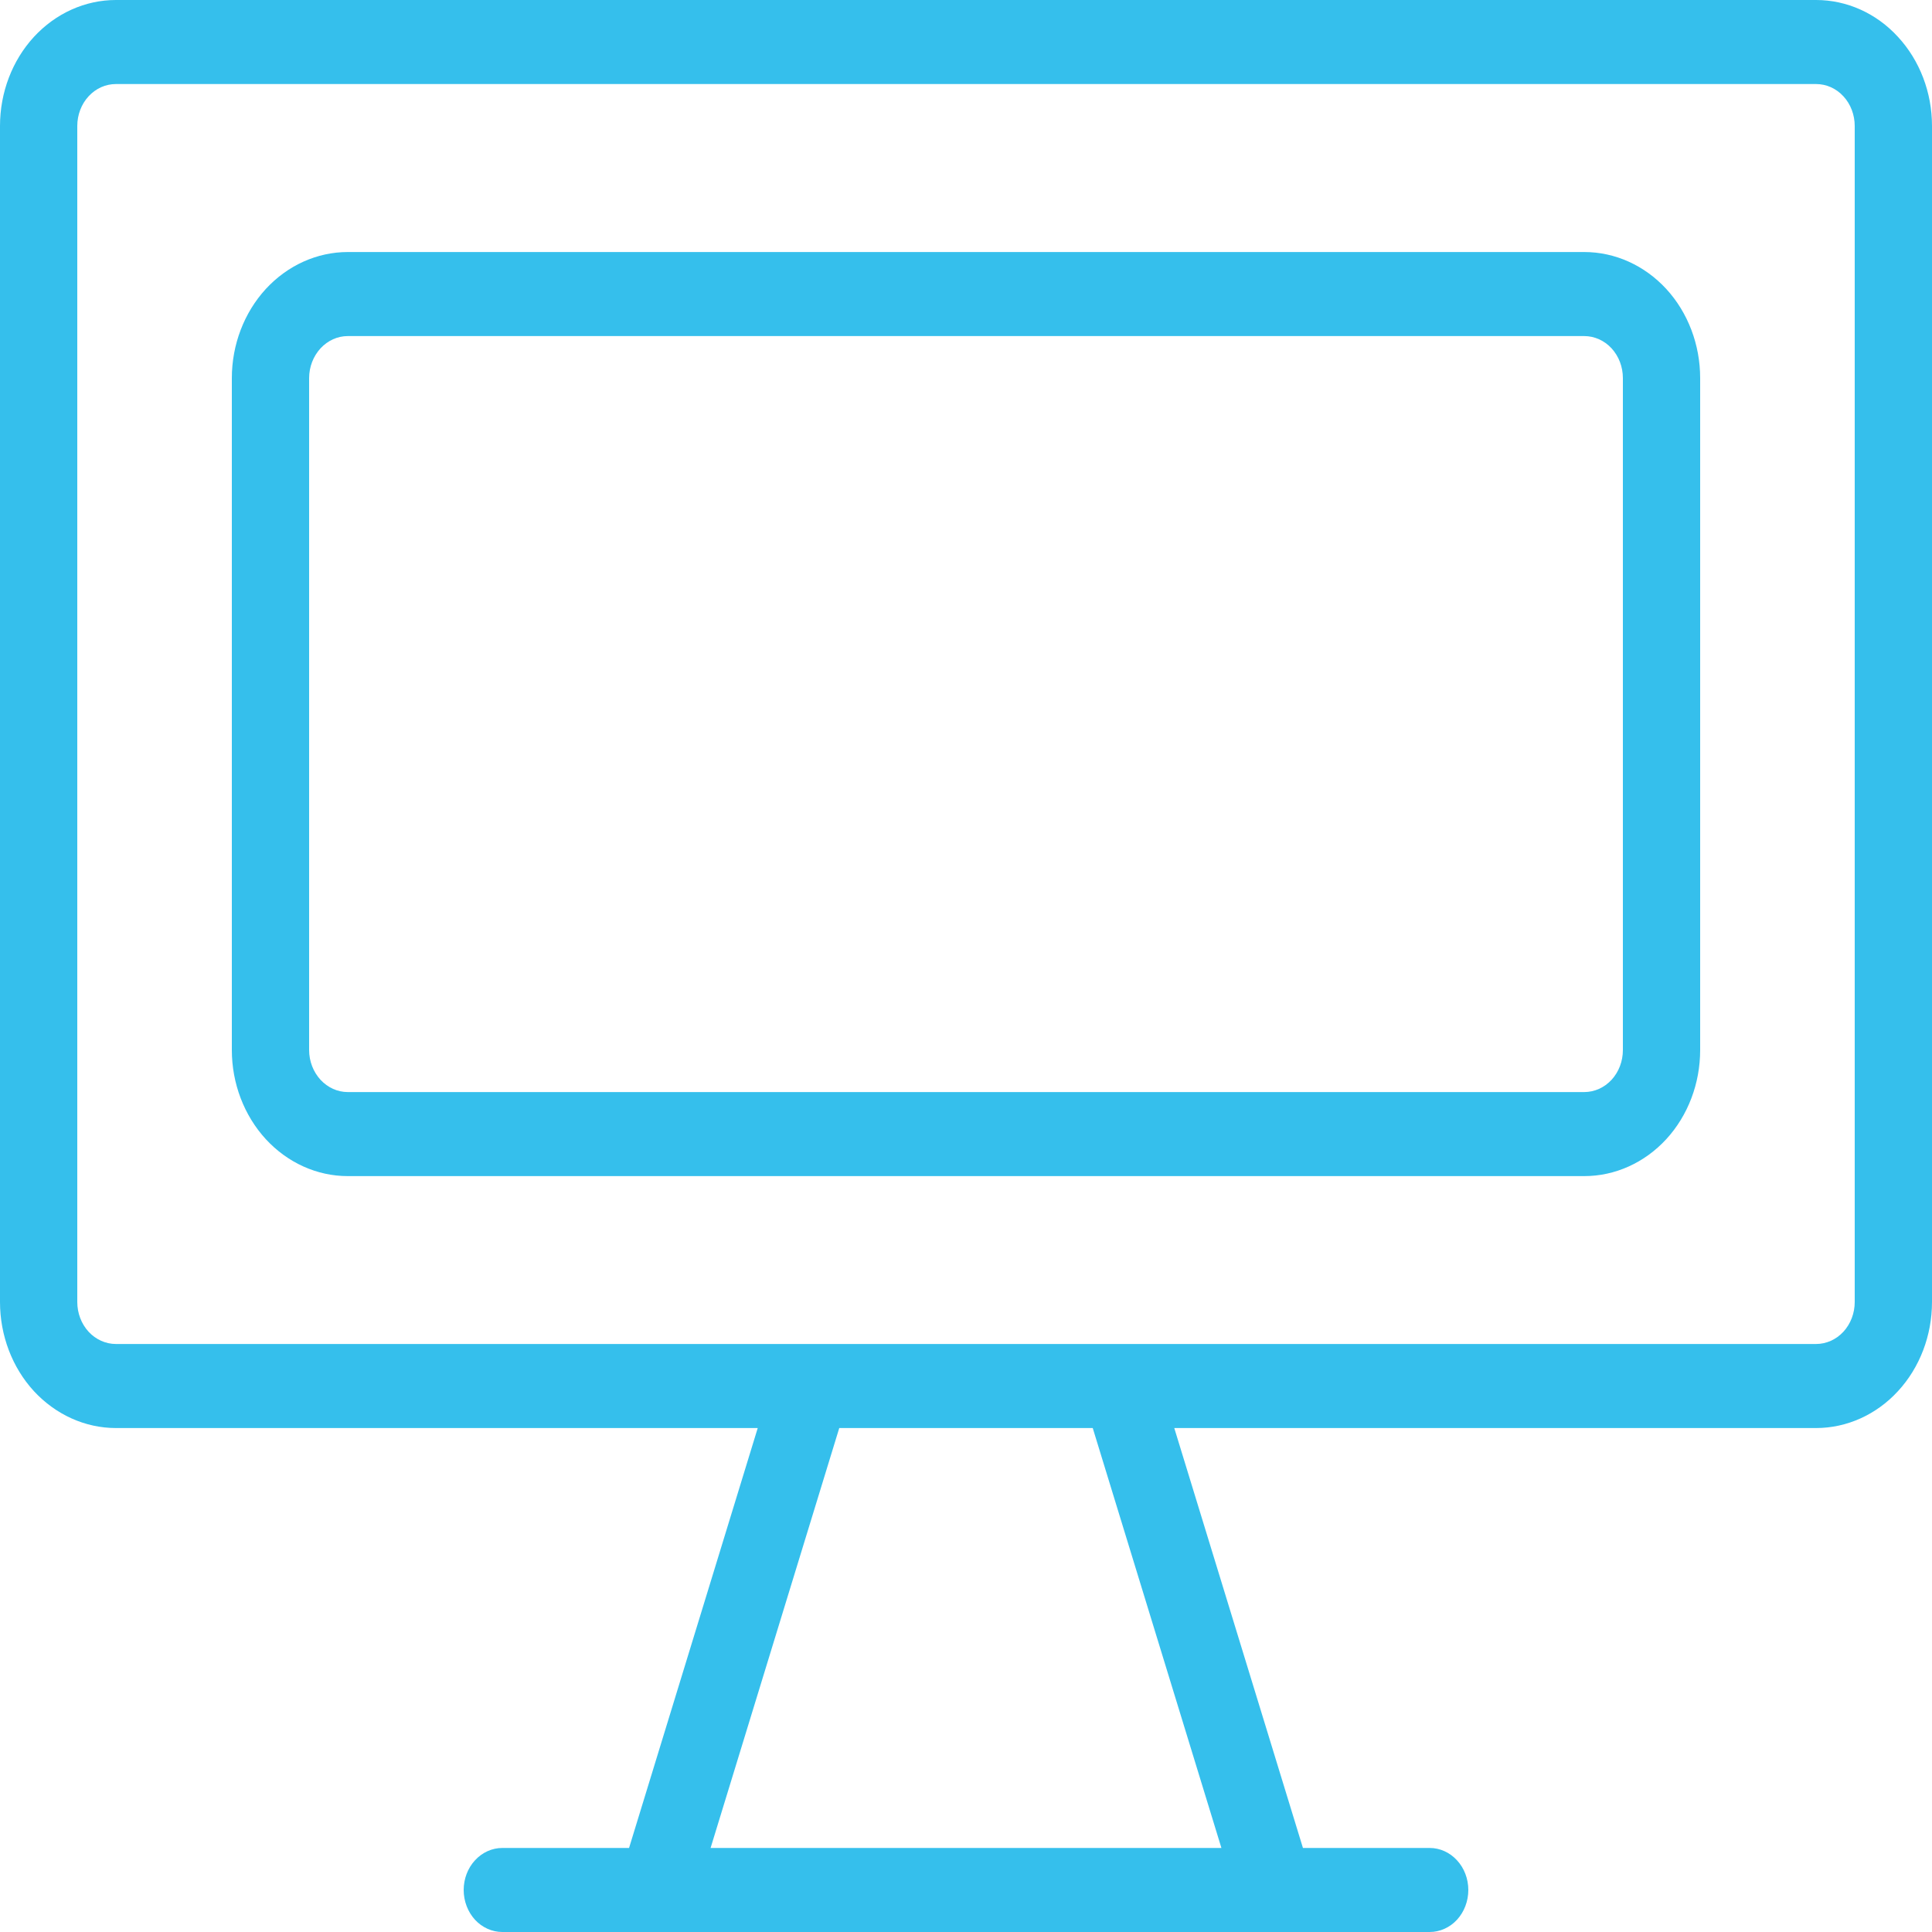
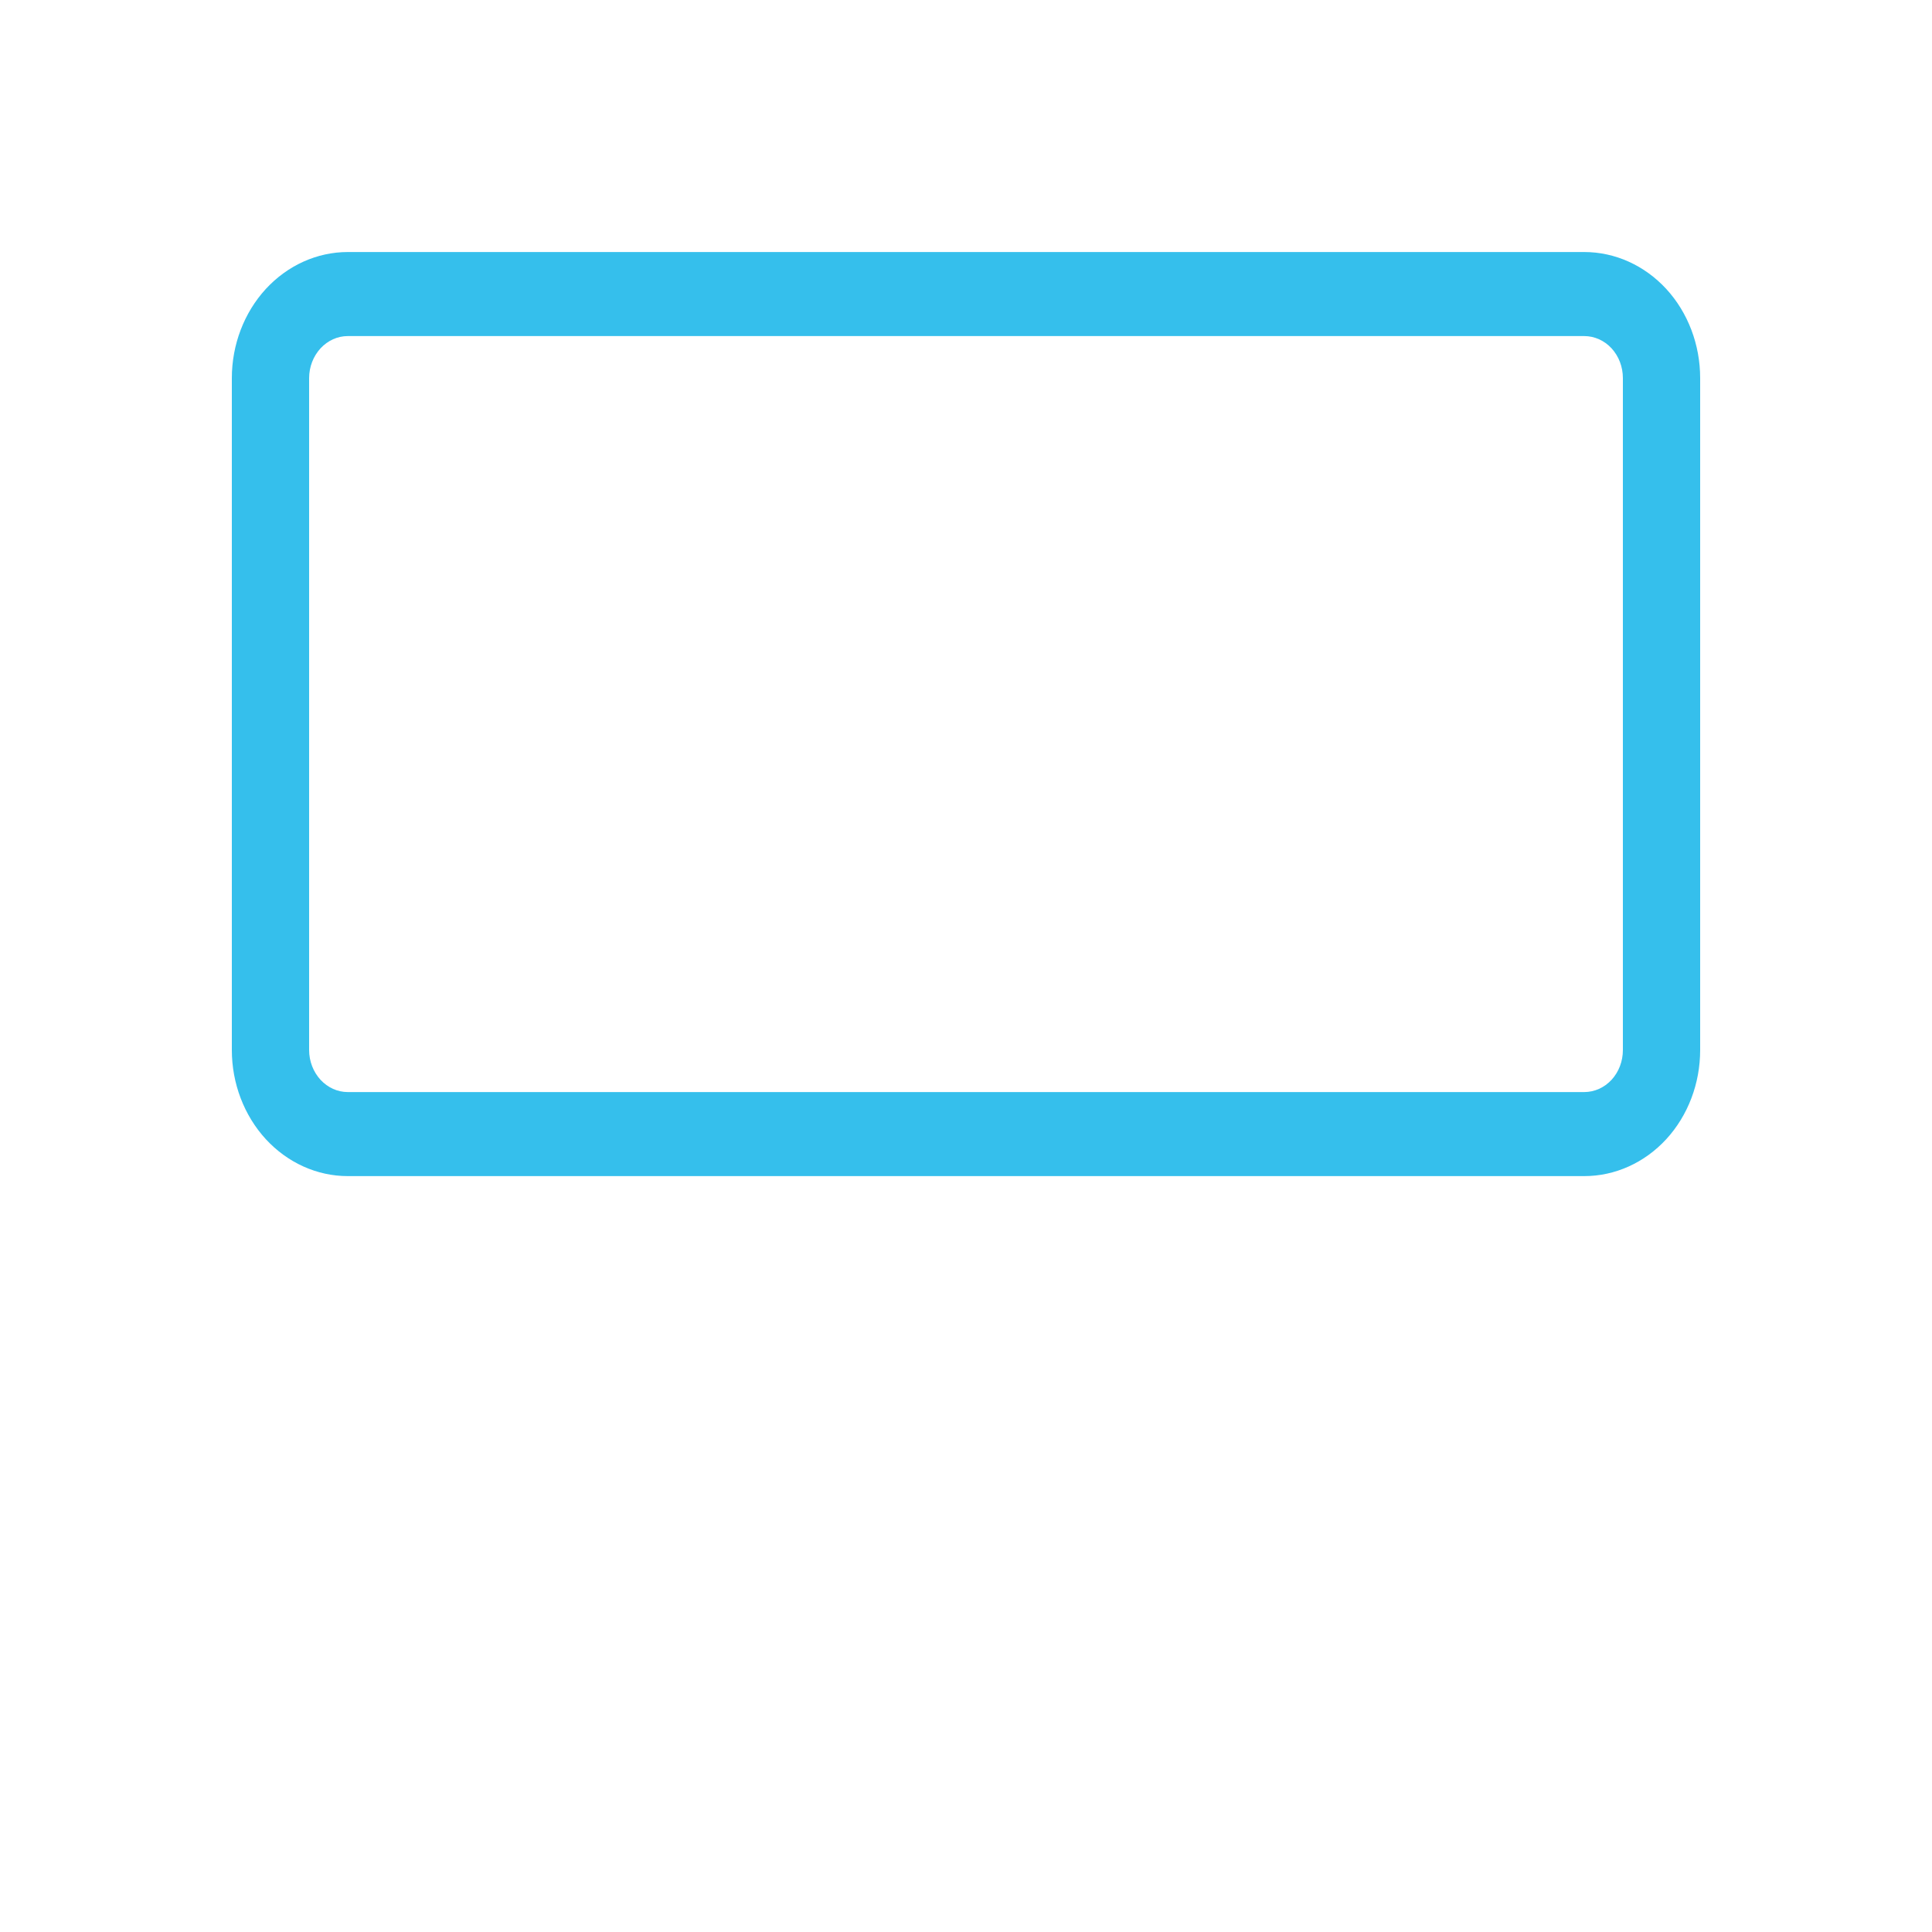
<svg xmlns="http://www.w3.org/2000/svg" width="20" height="20" viewBox="0 0 20 20" fill="none">
-   <path d="M18.8 0H1.2C0.882 0 0.577 0.137 0.351 0.382C0.126 0.627 0 0.958 0 1.304V13.478C0 13.824 0.126 14.156 0.351 14.401C0.577 14.645 0.882 14.783 1.2 14.783H7.844L6.512 19.13H5.2C5.094 19.13 4.992 19.176 4.917 19.258C4.842 19.339 4.8 19.45 4.8 19.565C4.8 19.68 4.842 19.791 4.917 19.873C4.992 19.954 5.094 20 5.2 20H14.8C14.906 20 15.008 19.954 15.083 19.873C15.158 19.791 15.2 19.68 15.2 19.565C15.2 19.45 15.158 19.339 15.083 19.258C15.008 19.176 14.906 19.13 14.8 19.13H13.488L12.156 14.783H18.8C19.118 14.783 19.424 14.645 19.648 14.401C19.874 14.156 20 13.824 20 13.478V1.304C20 0.958 19.874 0.627 19.648 0.382C19.424 0.137 19.118 0 18.8 0ZM12.644 19.13H7.356L8.688 14.783H11.312L12.644 19.13ZM19.2 13.478C19.2 13.594 19.158 13.704 19.083 13.786C19.008 13.867 18.906 13.913 18.8 13.913H1.2C1.094 13.913 0.992 13.867 0.917 13.786C0.842 13.704 0.8 13.594 0.8 13.478V1.304C0.8 1.189 0.842 1.078 0.917 0.997C0.992 0.915 1.094 0.87 1.2 0.87H18.8C18.906 0.87 19.008 0.915 19.083 0.997C19.158 1.078 19.2 1.189 19.2 1.304V13.478Z" fill="#35BFEC" />
  <path d="M16.4 2.609H3.6C3.282 2.609 2.977 2.747 2.752 2.991C2.527 3.236 2.4 3.568 2.4 3.914V10.87C2.4 11.216 2.527 11.548 2.752 11.793C2.977 12.037 3.282 12.175 3.6 12.175H16.4C16.719 12.175 17.024 12.037 17.249 11.793C17.474 11.548 17.6 11.216 17.6 10.87V3.914C17.6 3.568 17.474 3.236 17.249 2.991C17.024 2.747 16.719 2.609 16.4 2.609ZM16.8 10.87C16.8 10.986 16.758 11.096 16.683 11.178C16.608 11.259 16.506 11.305 16.4 11.305H3.6C3.494 11.305 3.393 11.259 3.318 11.178C3.243 11.096 3.2 10.986 3.2 10.87V3.914C3.2 3.798 3.243 3.688 3.318 3.606C3.393 3.525 3.494 3.479 3.6 3.479H16.4C16.506 3.479 16.608 3.525 16.683 3.606C16.758 3.688 16.8 3.798 16.8 3.914V10.87Z" fill="#35BFEC" />
</svg>